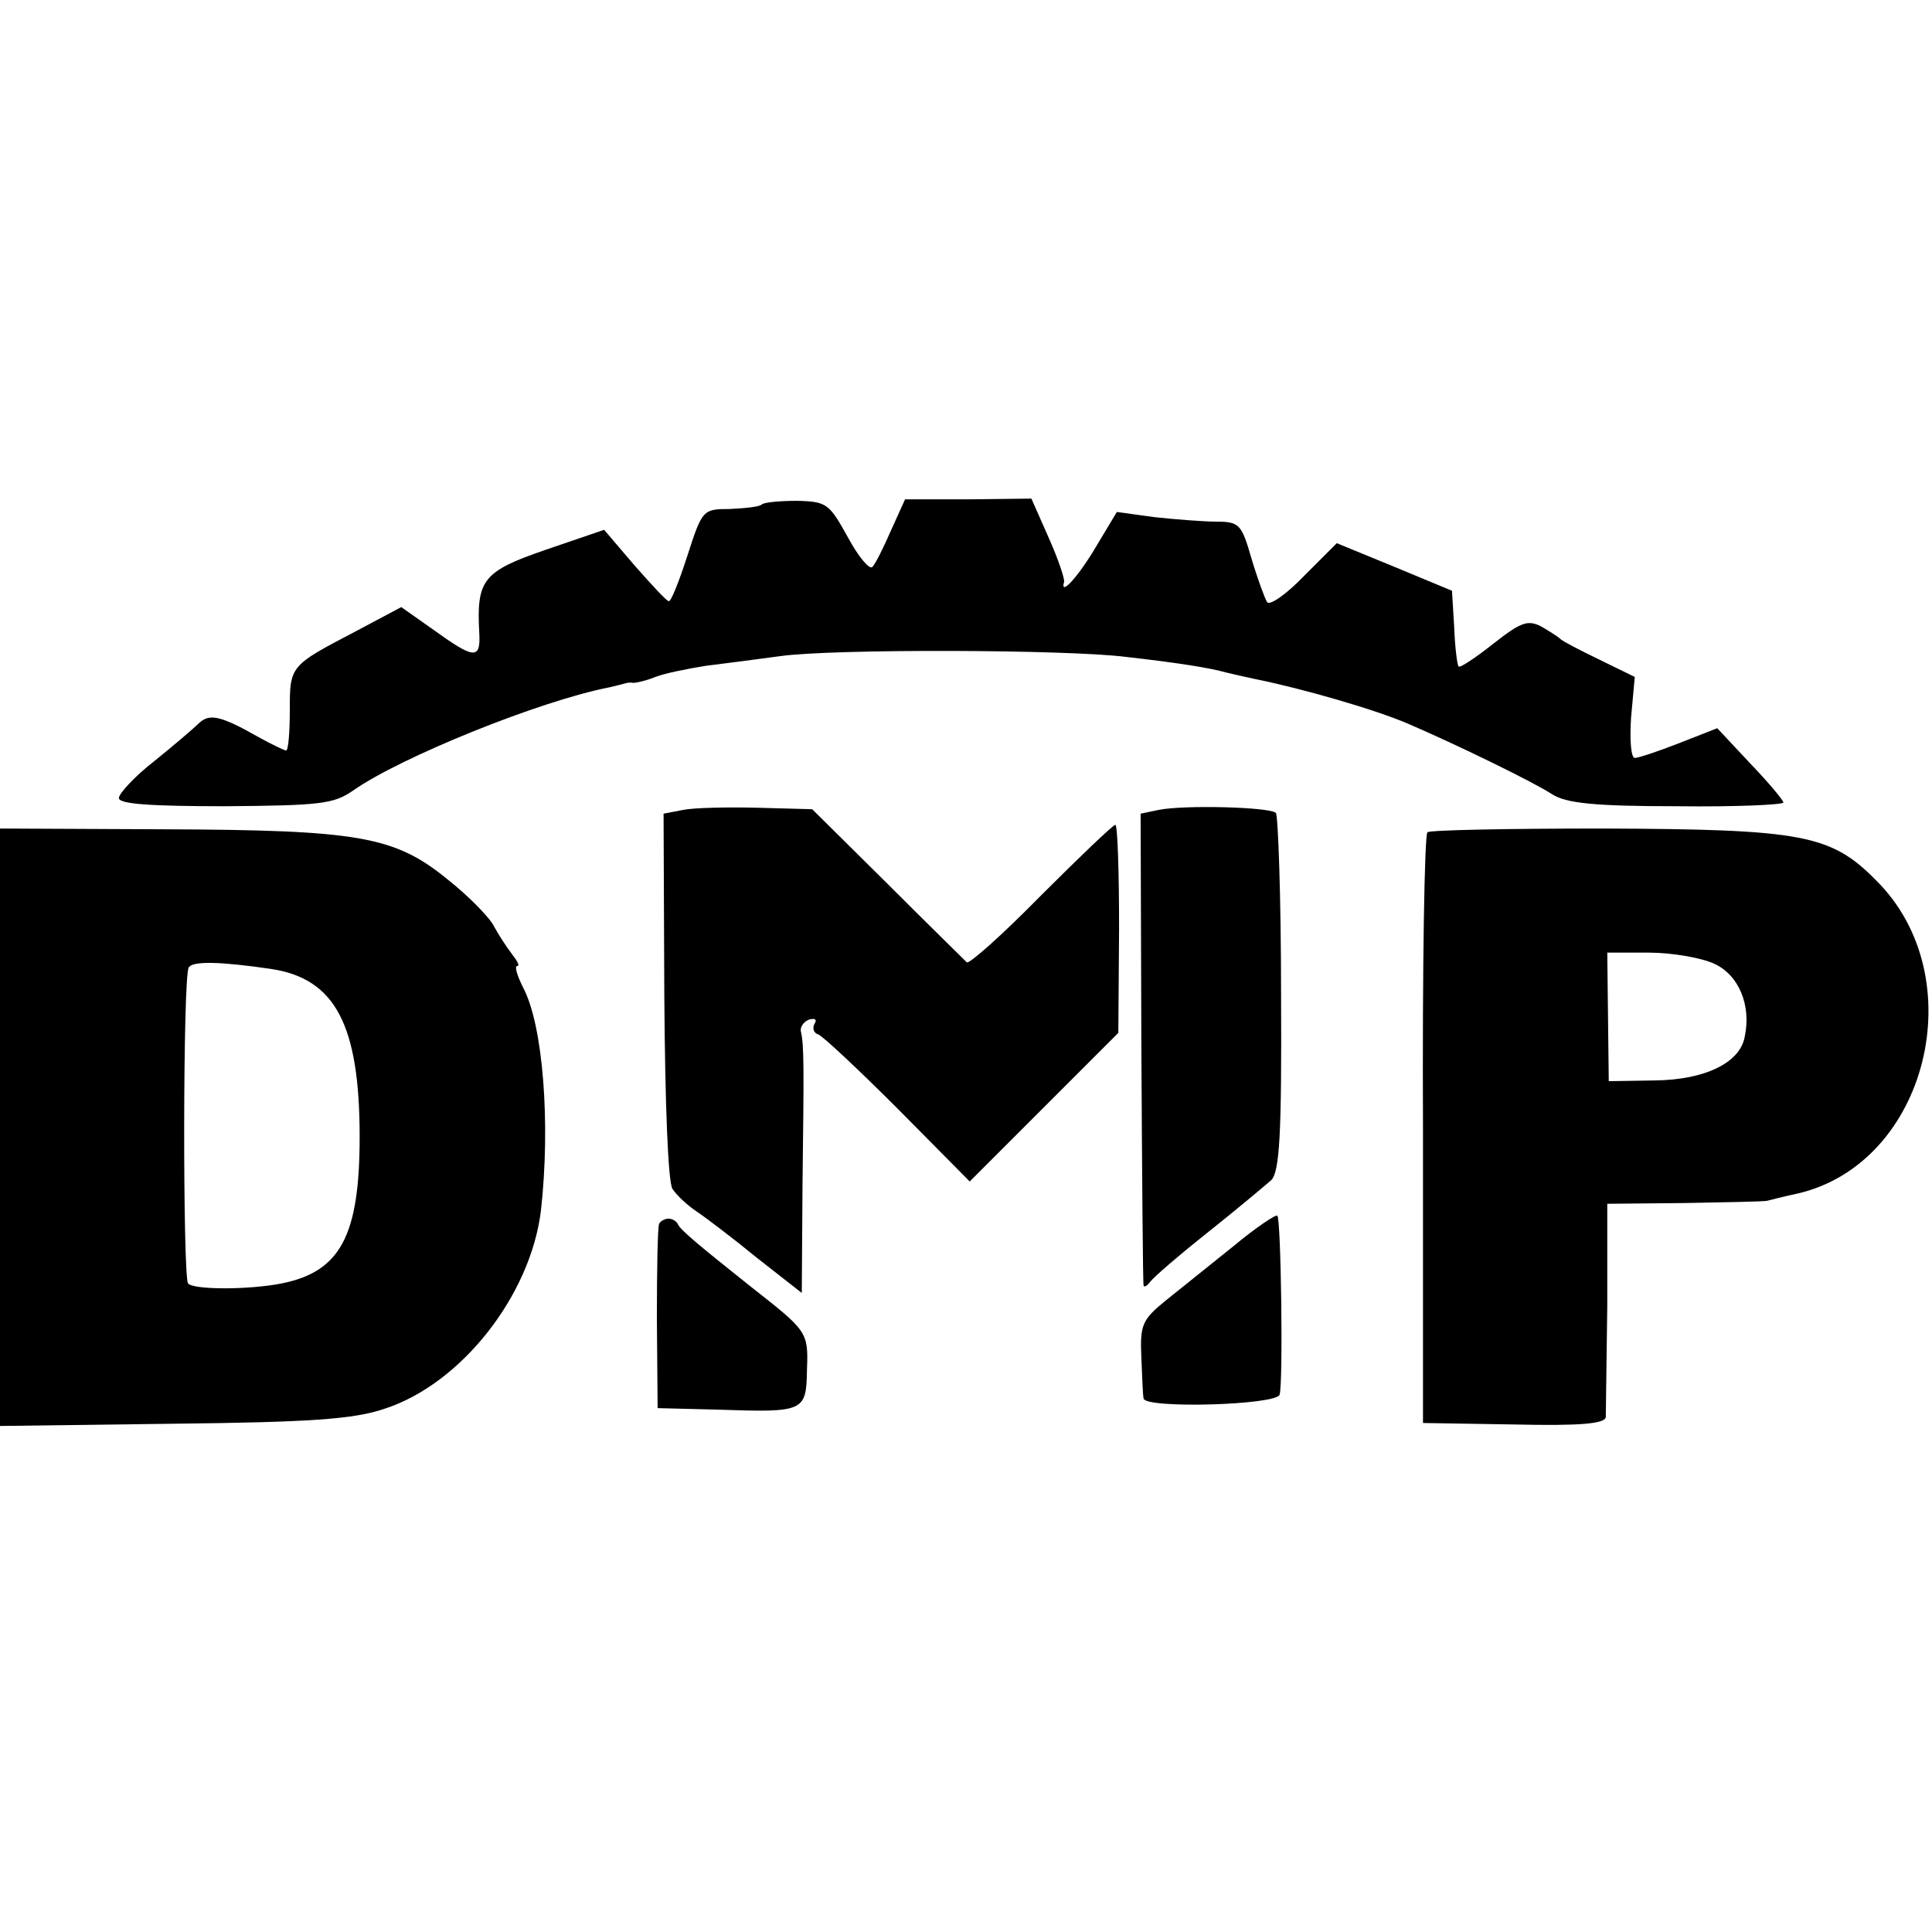
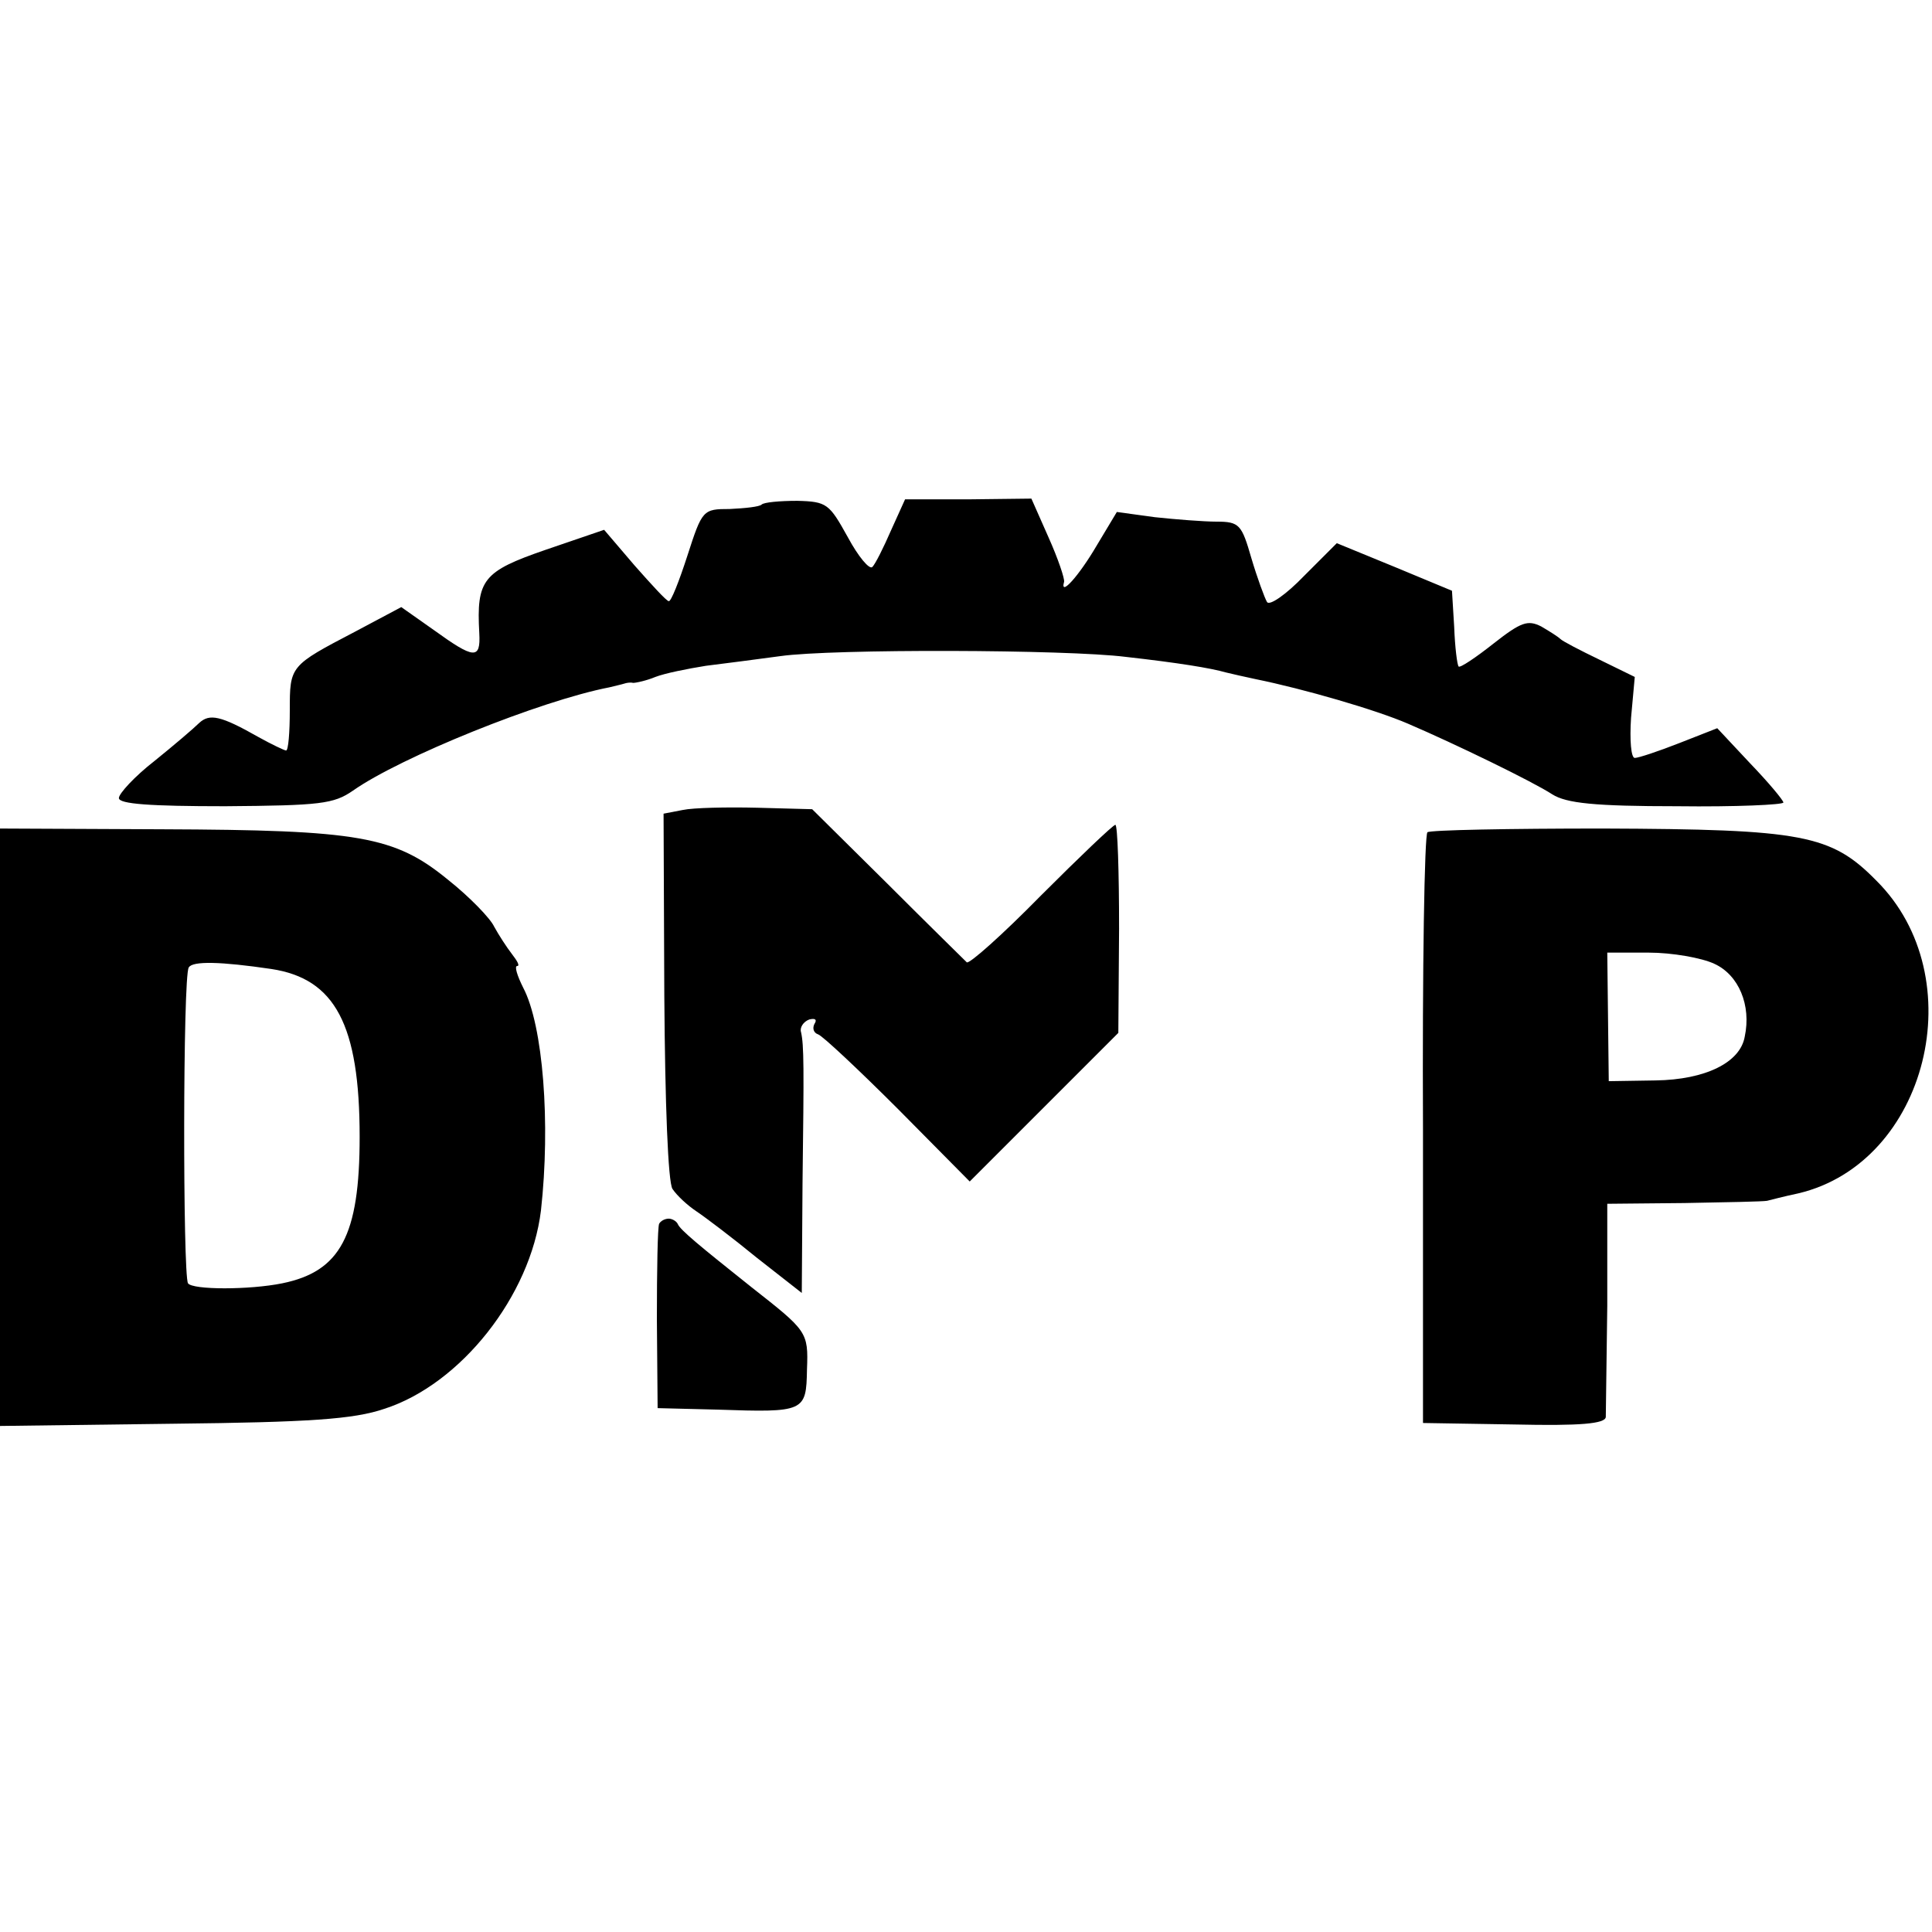
<svg xmlns="http://www.w3.org/2000/svg" version="1.0" width="260pt" height="260pt" viewBox="0 0 260 260" preserveAspectRatio="xMidYMid meet">
  <g transform="translate(0,260) scale(0.1,-0.1)" fill="#000000" stroke="none">
    <path d="M1025 1921 c-3 -3 -22 -5 -43 -6 -36 0 -37 -1 -57 -63 -11 -34 -22 -62 -25 -61 -3 0 -23 22 -46 48 l-41 48 -79 -27 c-84 -29 -93 -40 -89 -112 2 -36 -7 -35 -61 4 l-44 31 -62 -33 c-88 -46 -88 -46 -88 -106 0 -30 -2 -54 -5 -54 -2 0 -19 8 -37 18 -51 29 -66 32 -80 19 -7 -7 -34 -30 -60 -51 -27 -21 -48 -44 -48 -50 0 -8 42 -11 143 -11 128 1 146 3 172 21 64 45 252 121 345 139 8 2 17 4 20 5 3 1 8 2 12 1 4 0 18 3 30 8 13 5 43 11 68 15 25 3 70 9 100 13 70 10 386 9 465 -1 71 -8 114 -15 135 -21 8 -2 26 -6 40 -9 64 -13 161 -41 205 -60 63 -27 168 -78 194 -95 19 -12 57 -16 168 -16 79 -1 143 2 143 5 0 3 -20 27 -45 53 l-44 47 -51 -20 c-28 -11 -55 -20 -60 -20 -5 0 -7 24 -5 54 l5 55 -47 23 c-27 13 -50 25 -53 28 -3 3 -14 10 -26 17 -18 9 -27 6 -64 -23 -24 -19 -45 -33 -47 -31 -2 2 -5 26 -6 53 l-3 49 -77 32 -78 32 -44 -44 c-24 -25 -47 -41 -50 -35 -3 5 -13 32 -21 59 -13 45 -16 49 -47 49 -17 0 -55 3 -83 6 l-51 7 -27 -45 c-24 -41 -50 -70 -44 -49 1 4 -8 31 -21 60 l-23 52 -85 -1 -85 0 -19 -42 c-10 -23 -21 -45 -25 -49 -4 -4 -19 14 -33 40 -25 45 -28 48 -68 49 -24 0 -45 -2 -48 -5z" />
    <path d="M919 1510 l-26 -5 1 -245 c1 -145 5 -251 11 -260 6 -9 20 -22 32 -30 12 -8 49 -36 82 -63 l60 -47 1 147 c2 158 2 186 -2 204 -2 6 3 14 11 17 8 2 11 0 7 -6 -3 -6 -1 -12 5 -14 6 -2 55 -48 108 -101 l96 -97 100 100 100 100 1 140 c0 77 -2 140 -5 140 -3 0 -48 -43 -100 -95 -52 -53 -97 -93 -100 -90 -3 3 -52 51 -107 106 l-101 100 -74 2 c-41 1 -86 0 -100 -3z" />
-     <path d="M1559 1510 l-24 -5 1 -315 c1 -173 2 -317 3 -320 1 -3 5 0 9 5 4 6 39 36 78 67 39 31 77 63 85 70 11 12 14 61 13 251 0 130 -4 240 -7 243 -8 8 -124 11 -158 4z" />
    <path d="M0 1083 l0 -402 233 3 c183 2 243 6 284 20 103 33 197 152 211 267 13 117 3 249 -24 300 -8 16 -12 29 -8 29 4 0 0 7 -7 16 -7 9 -18 26 -24 37 -5 11 -33 40 -62 63 -72 59 -120 67 -385 68 l-218 1 0 -402z m365 213 c86 -13 119 -75 119 -226 0 -133 -26 -181 -104 -197 -44 -9 -121 -9 -127 0 -7 12 -7 413 1 425 5 9 43 8 111 -2z" />
    <path d="M1921 1480 c-4 -3 -7 -183 -6 -400 l0 -395 123 -2 c89 -2 122 1 123 10 0 7 1 74 2 150 l0 137 104 1 c57 1 106 2 111 3 4 1 23 6 42 10 174 41 236 291 105 421 -61 62 -99 69 -368 70 -126 0 -232 -2 -236 -5z m386 -177 c33 -15 50 -56 41 -98 -6 -35 -53 -58 -120 -59 l-63 -1 -1 86 -1 87 56 0 c31 0 71 -7 88 -15z" />
-     <path d="M1660 923 c-30 -24 -71 -57 -91 -73 -32 -26 -35 -33 -33 -77 1 -26 2 -51 3 -55 2 -14 178 -9 183 5 5 15 2 236 -3 241 -2 2 -29 -16 -59 -41z" />
-     <path d="M887 953 c-2 -5 -3 -62 -3 -128 l1 -120 80 -2 c118 -4 120 -3 121 54 2 51 0 52 -75 111 -69 55 -96 77 -99 85 -2 4 -8 7 -12 7 -5 0 -11 -3 -13 -7z" />
+     <path d="M887 953 c-2 -5 -3 -62 -3 -128 l1 -120 80 -2 c118 -4 120 -3 121 54 2 51 0 52 -75 111 -69 55 -96 77 -99 85 -2 4 -8 7 -12 7 -5 0 -11 -3 -13 -7" />
  </g>
</svg>